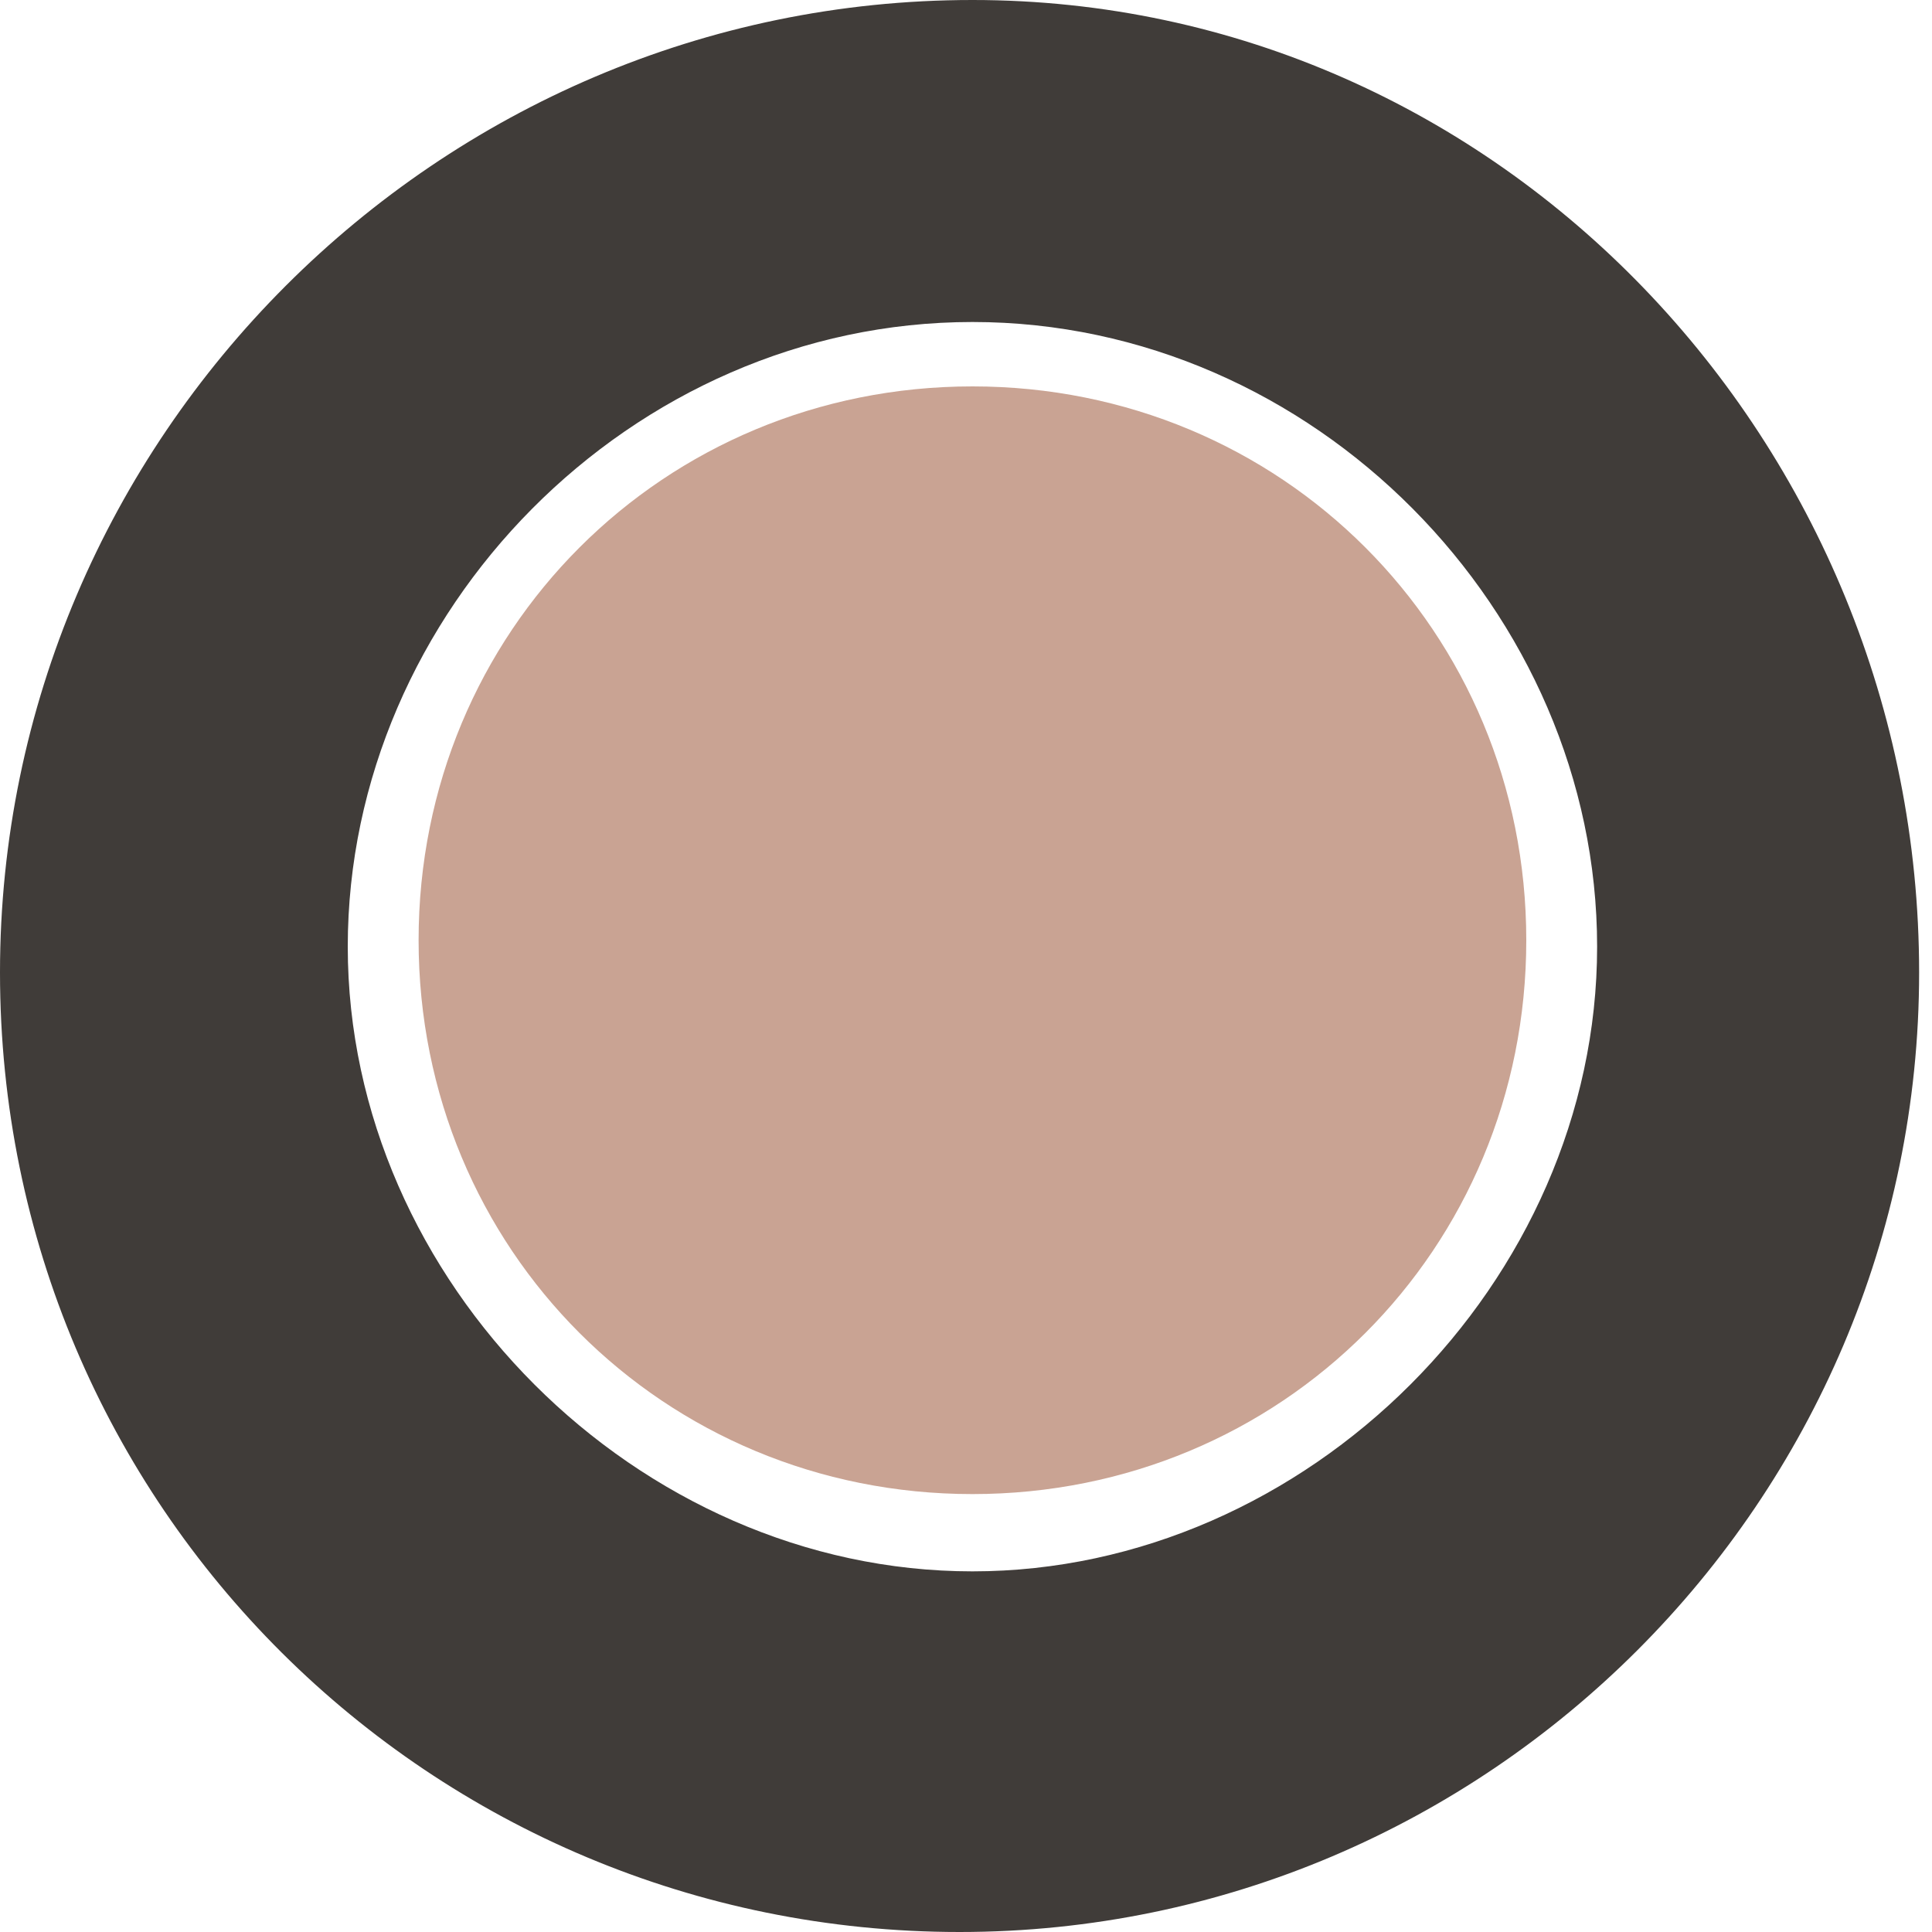
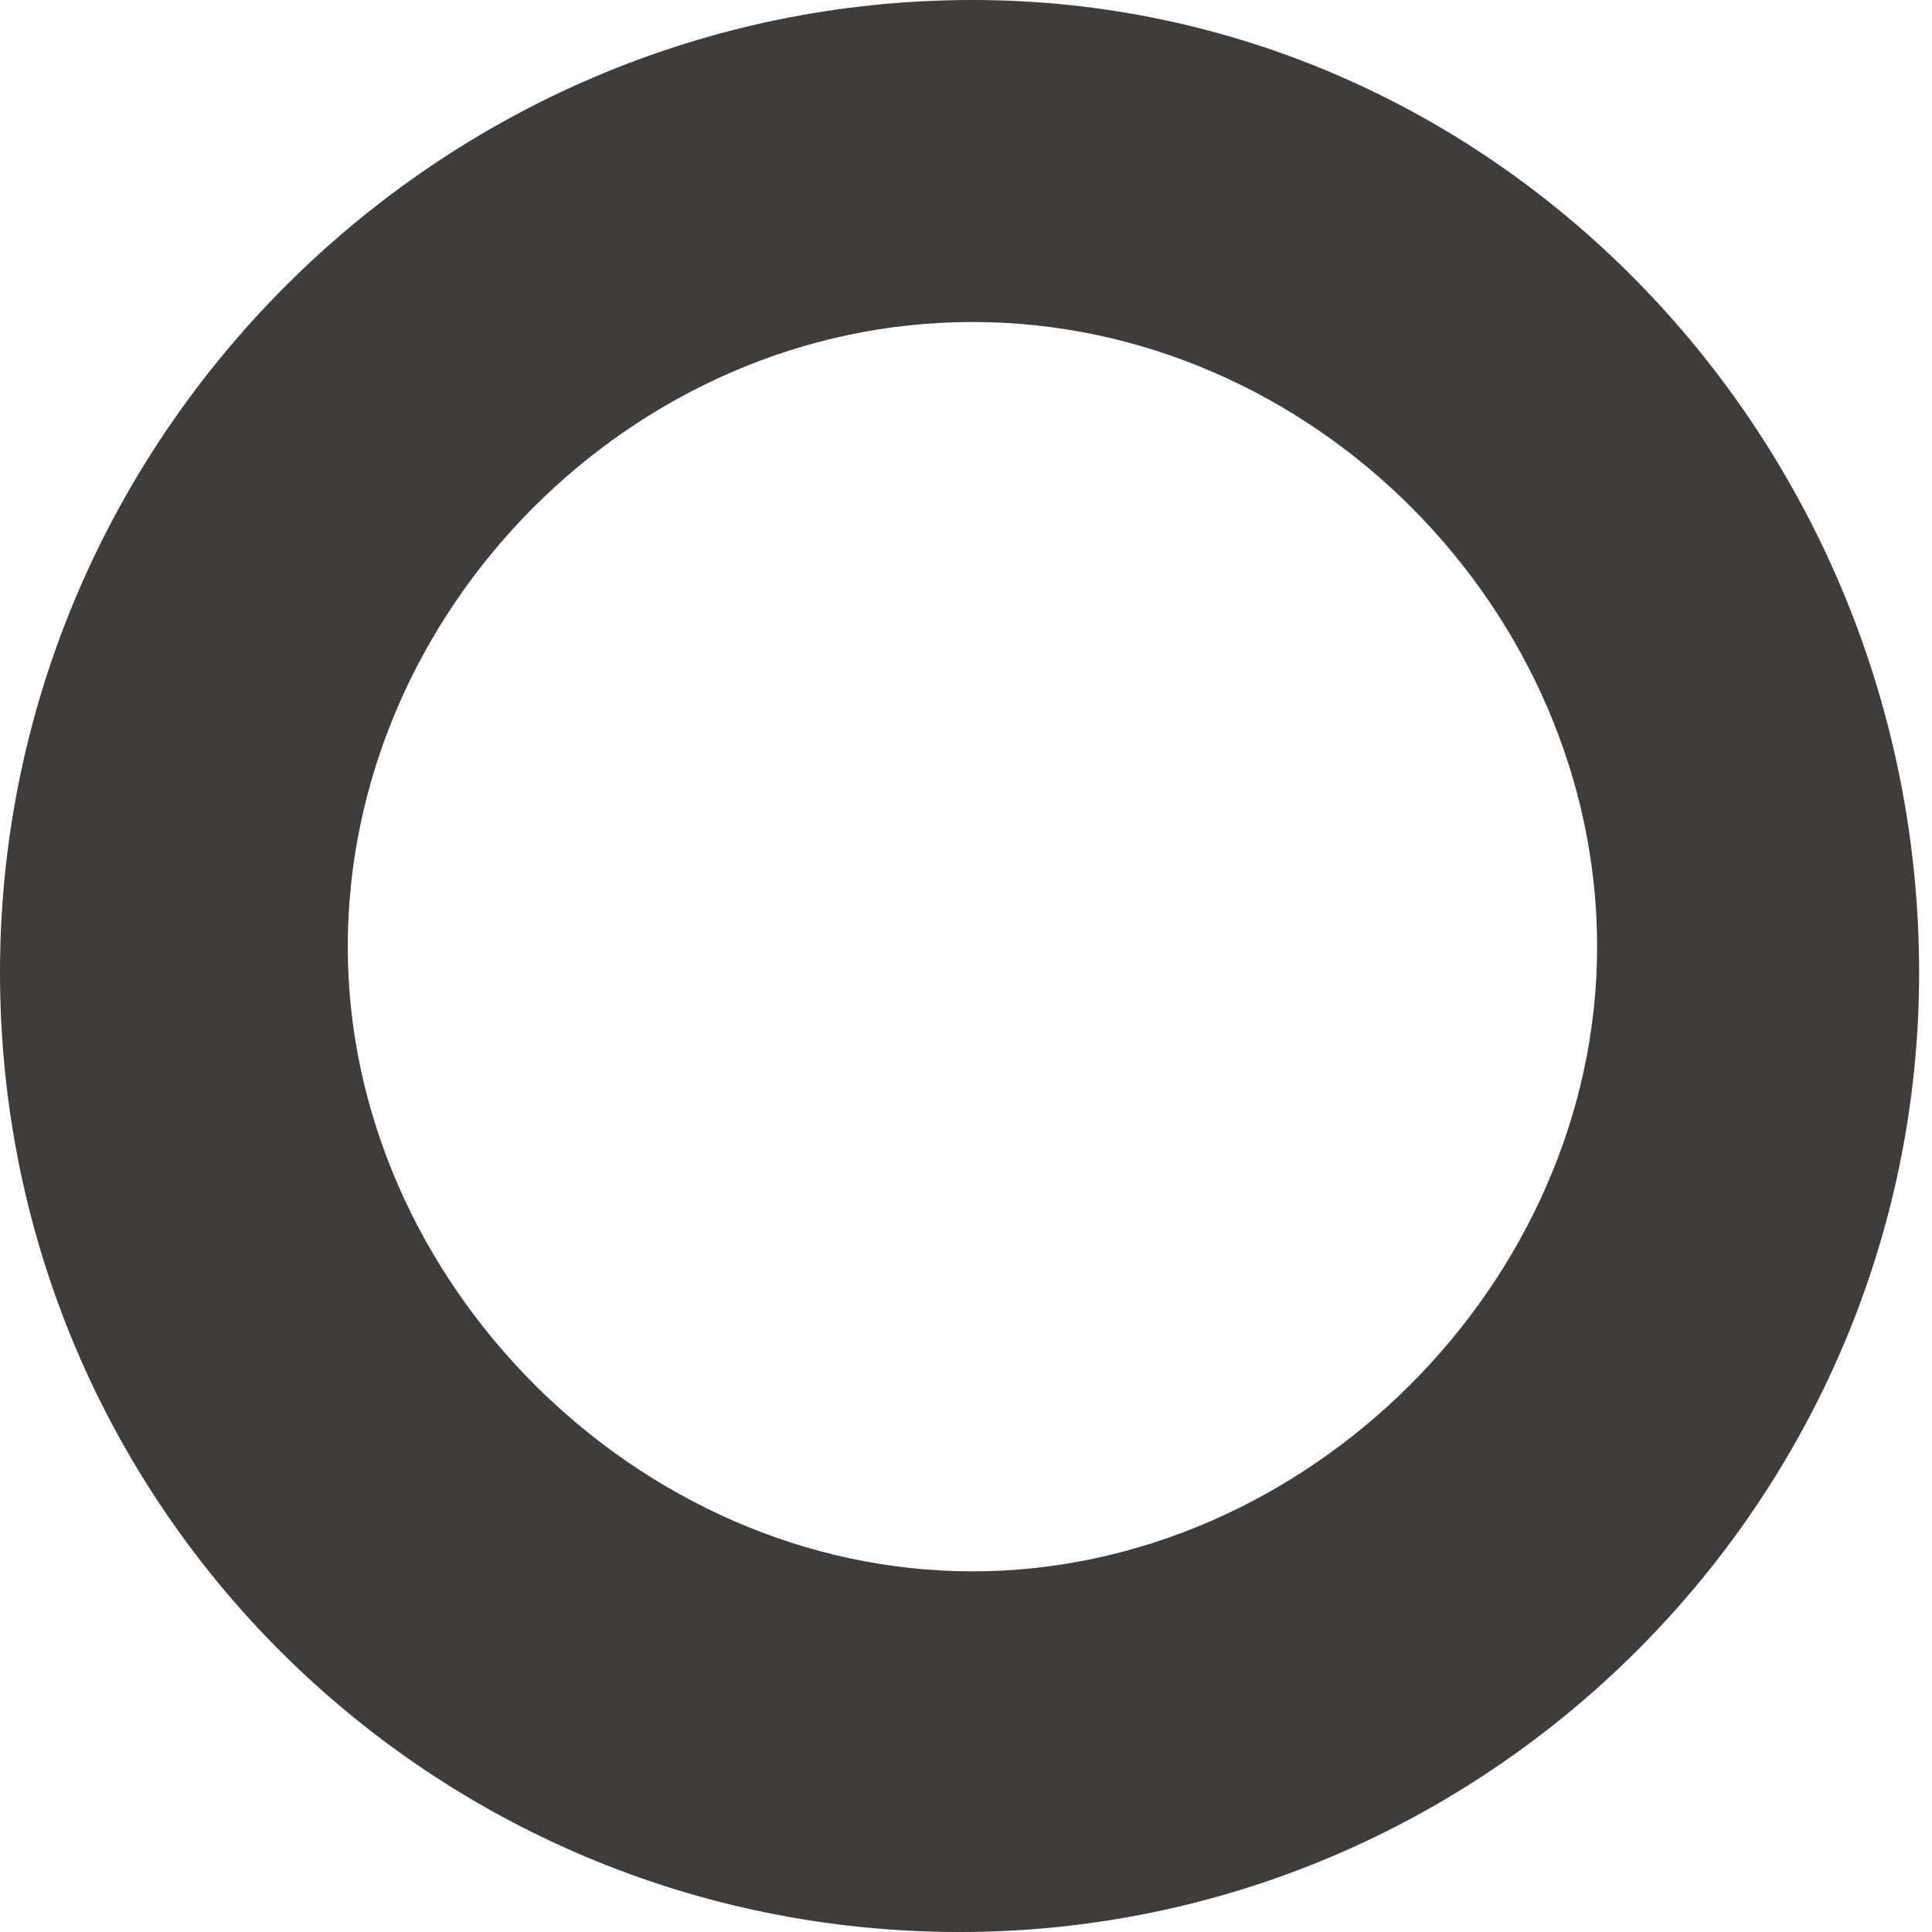
<svg xmlns="http://www.w3.org/2000/svg" version="1.1" id="Livello_1" x="0px" y="0px" width="30px" height="30px" viewBox="0 0 30 30" style="enable-background:new 0 0 30 30;" xml:space="preserve">
  <style type="text/css">
	.st0{fill-rule:evenodd;clip-rule:evenodd;fill:#403C39;}
	.st1{fill-rule:evenodd;clip-rule:evenodd;fill:#C9A393;}
</style>
  <g id="Livello_x0020_1">
    <path class="st0" d="M15.1,0C6.8,0,0,6.8,0,15.1S6.7,30,14.9,30s14.9-6.7,14.9-14.9S23.3,0,15.1,0z M15.1,24.4   c-5.2,0-9.7-4.5-9.7-9.7S9.8,5,15.1,5s9.7,4.5,9.7,9.7S20.3,24.4,15.1,24.4z" />
-     <path class="st1" d="M15.1,6c-4.8,0-8.6,3.8-8.6,8.6s3.8,8.6,8.6,8.6s8.6-3.8,8.6-8.6S19.9,6,15.1,6z" />
  </g>
</svg>